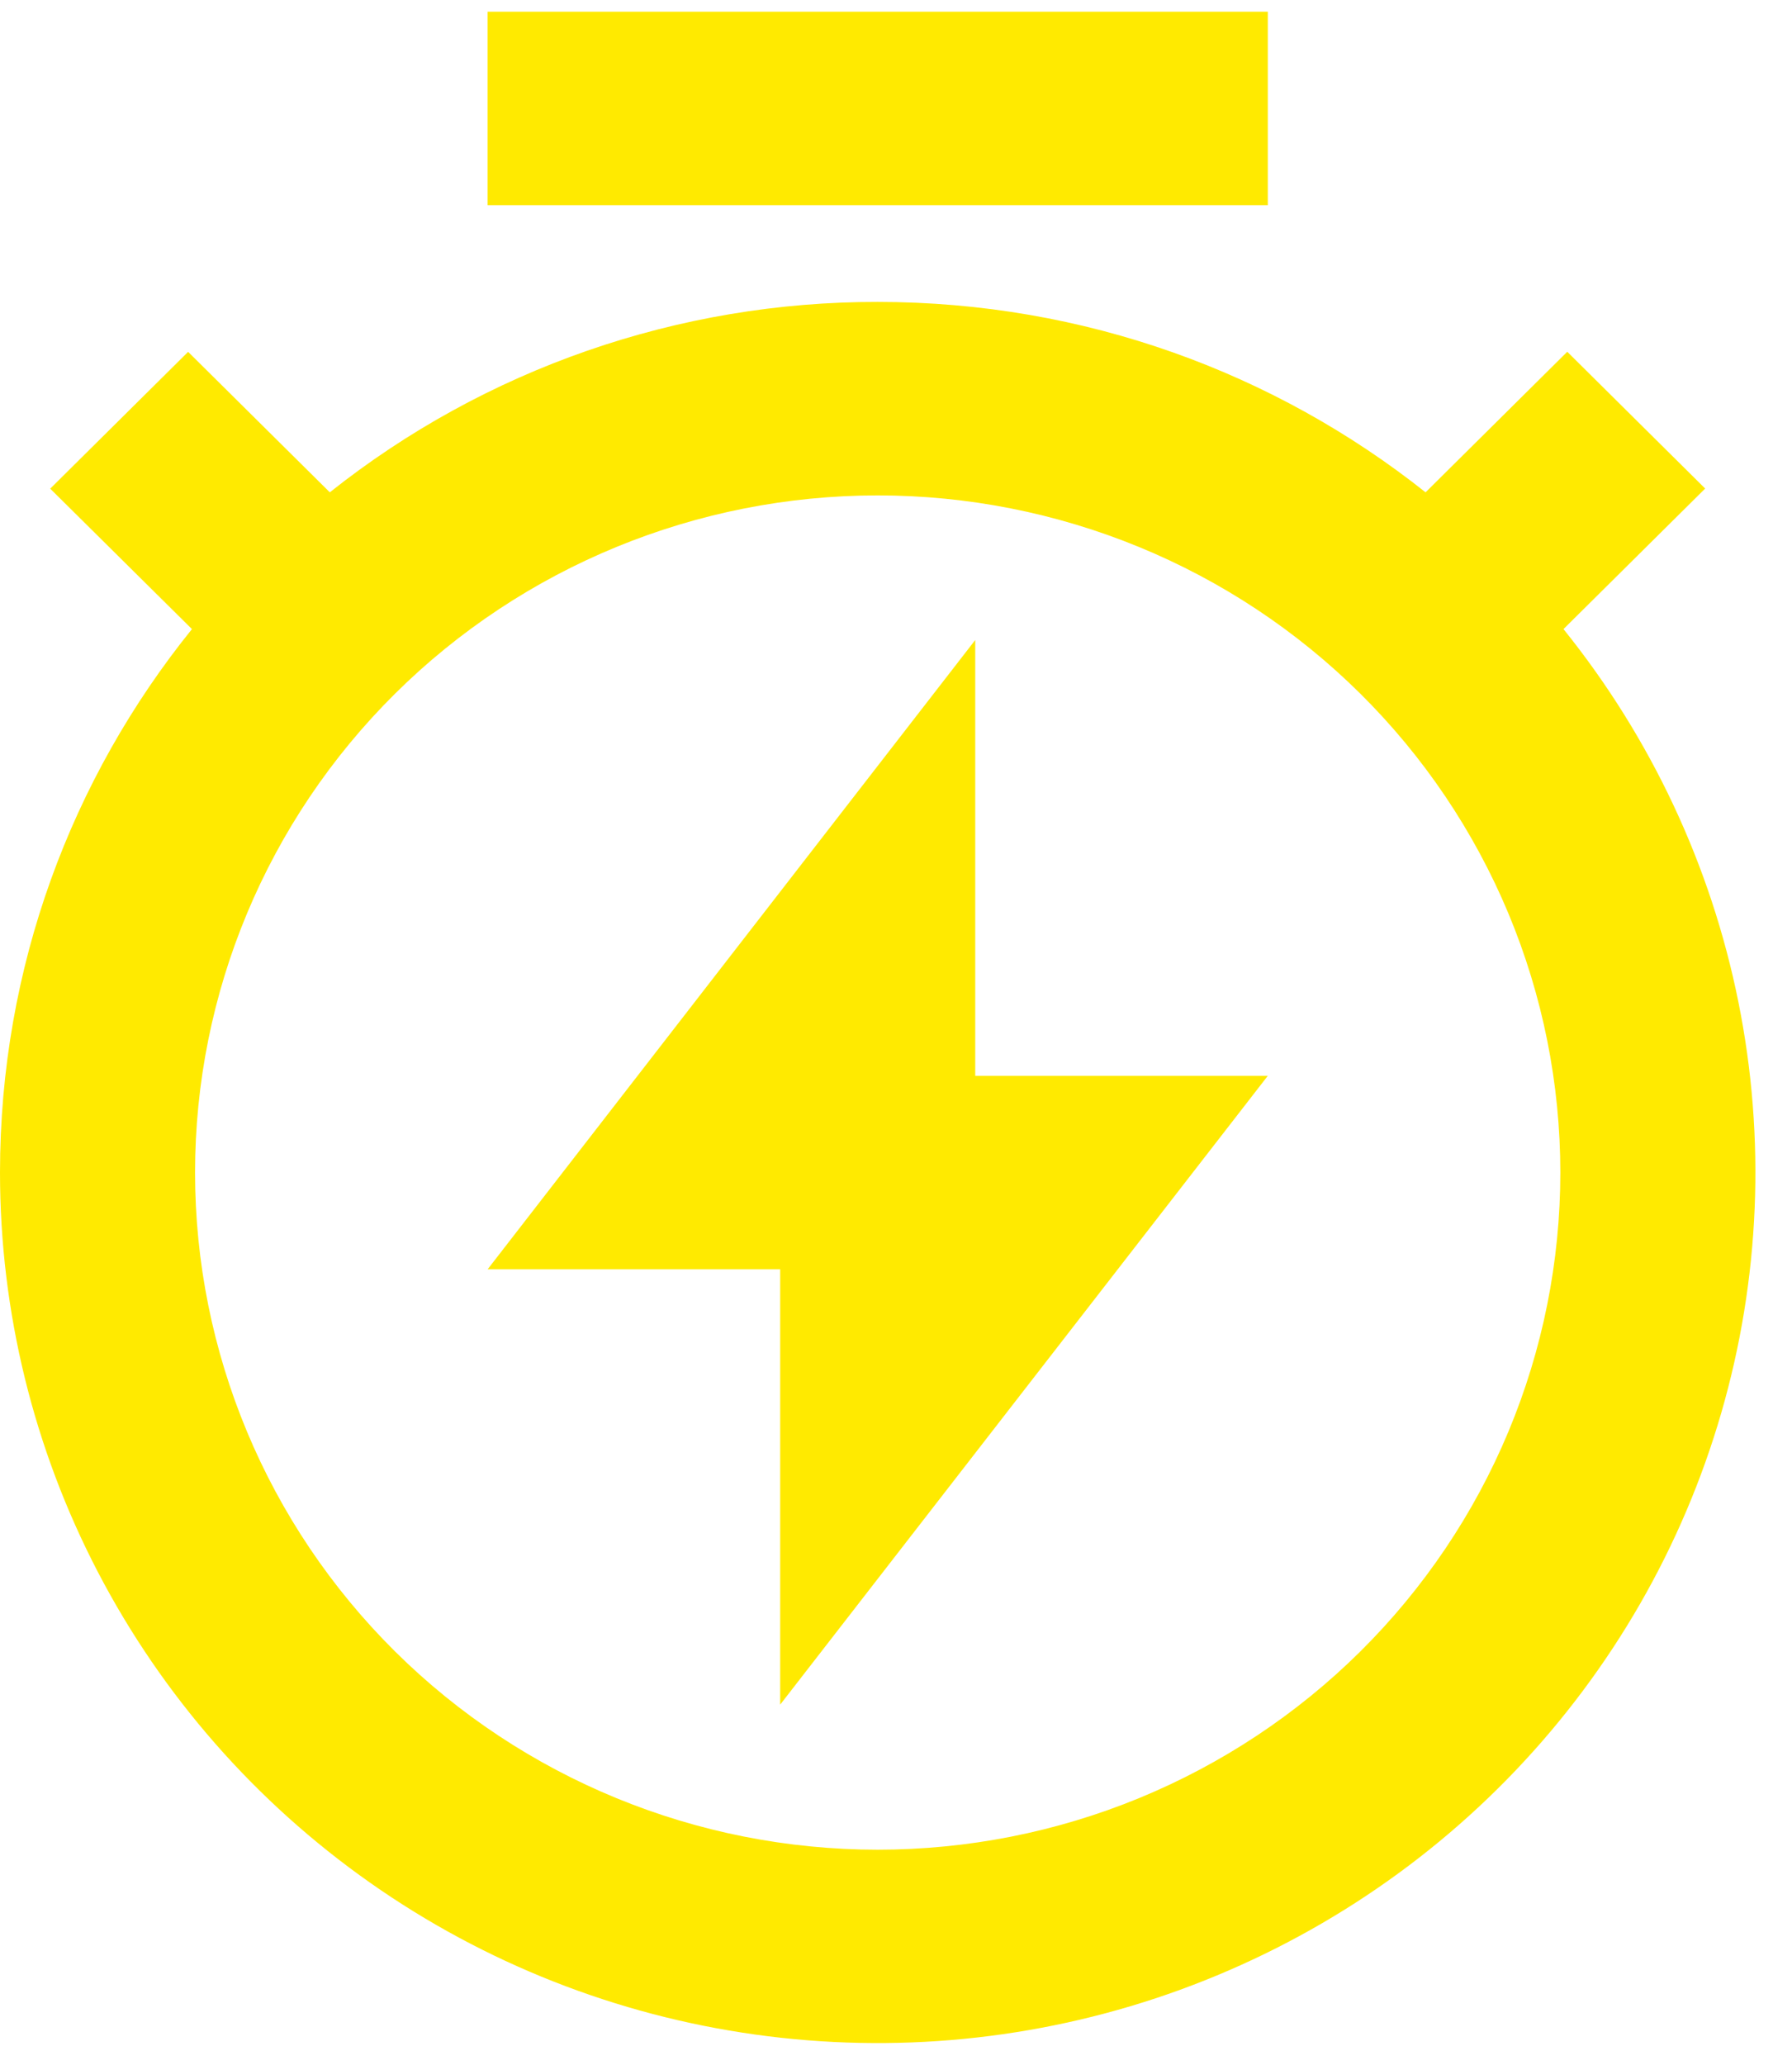
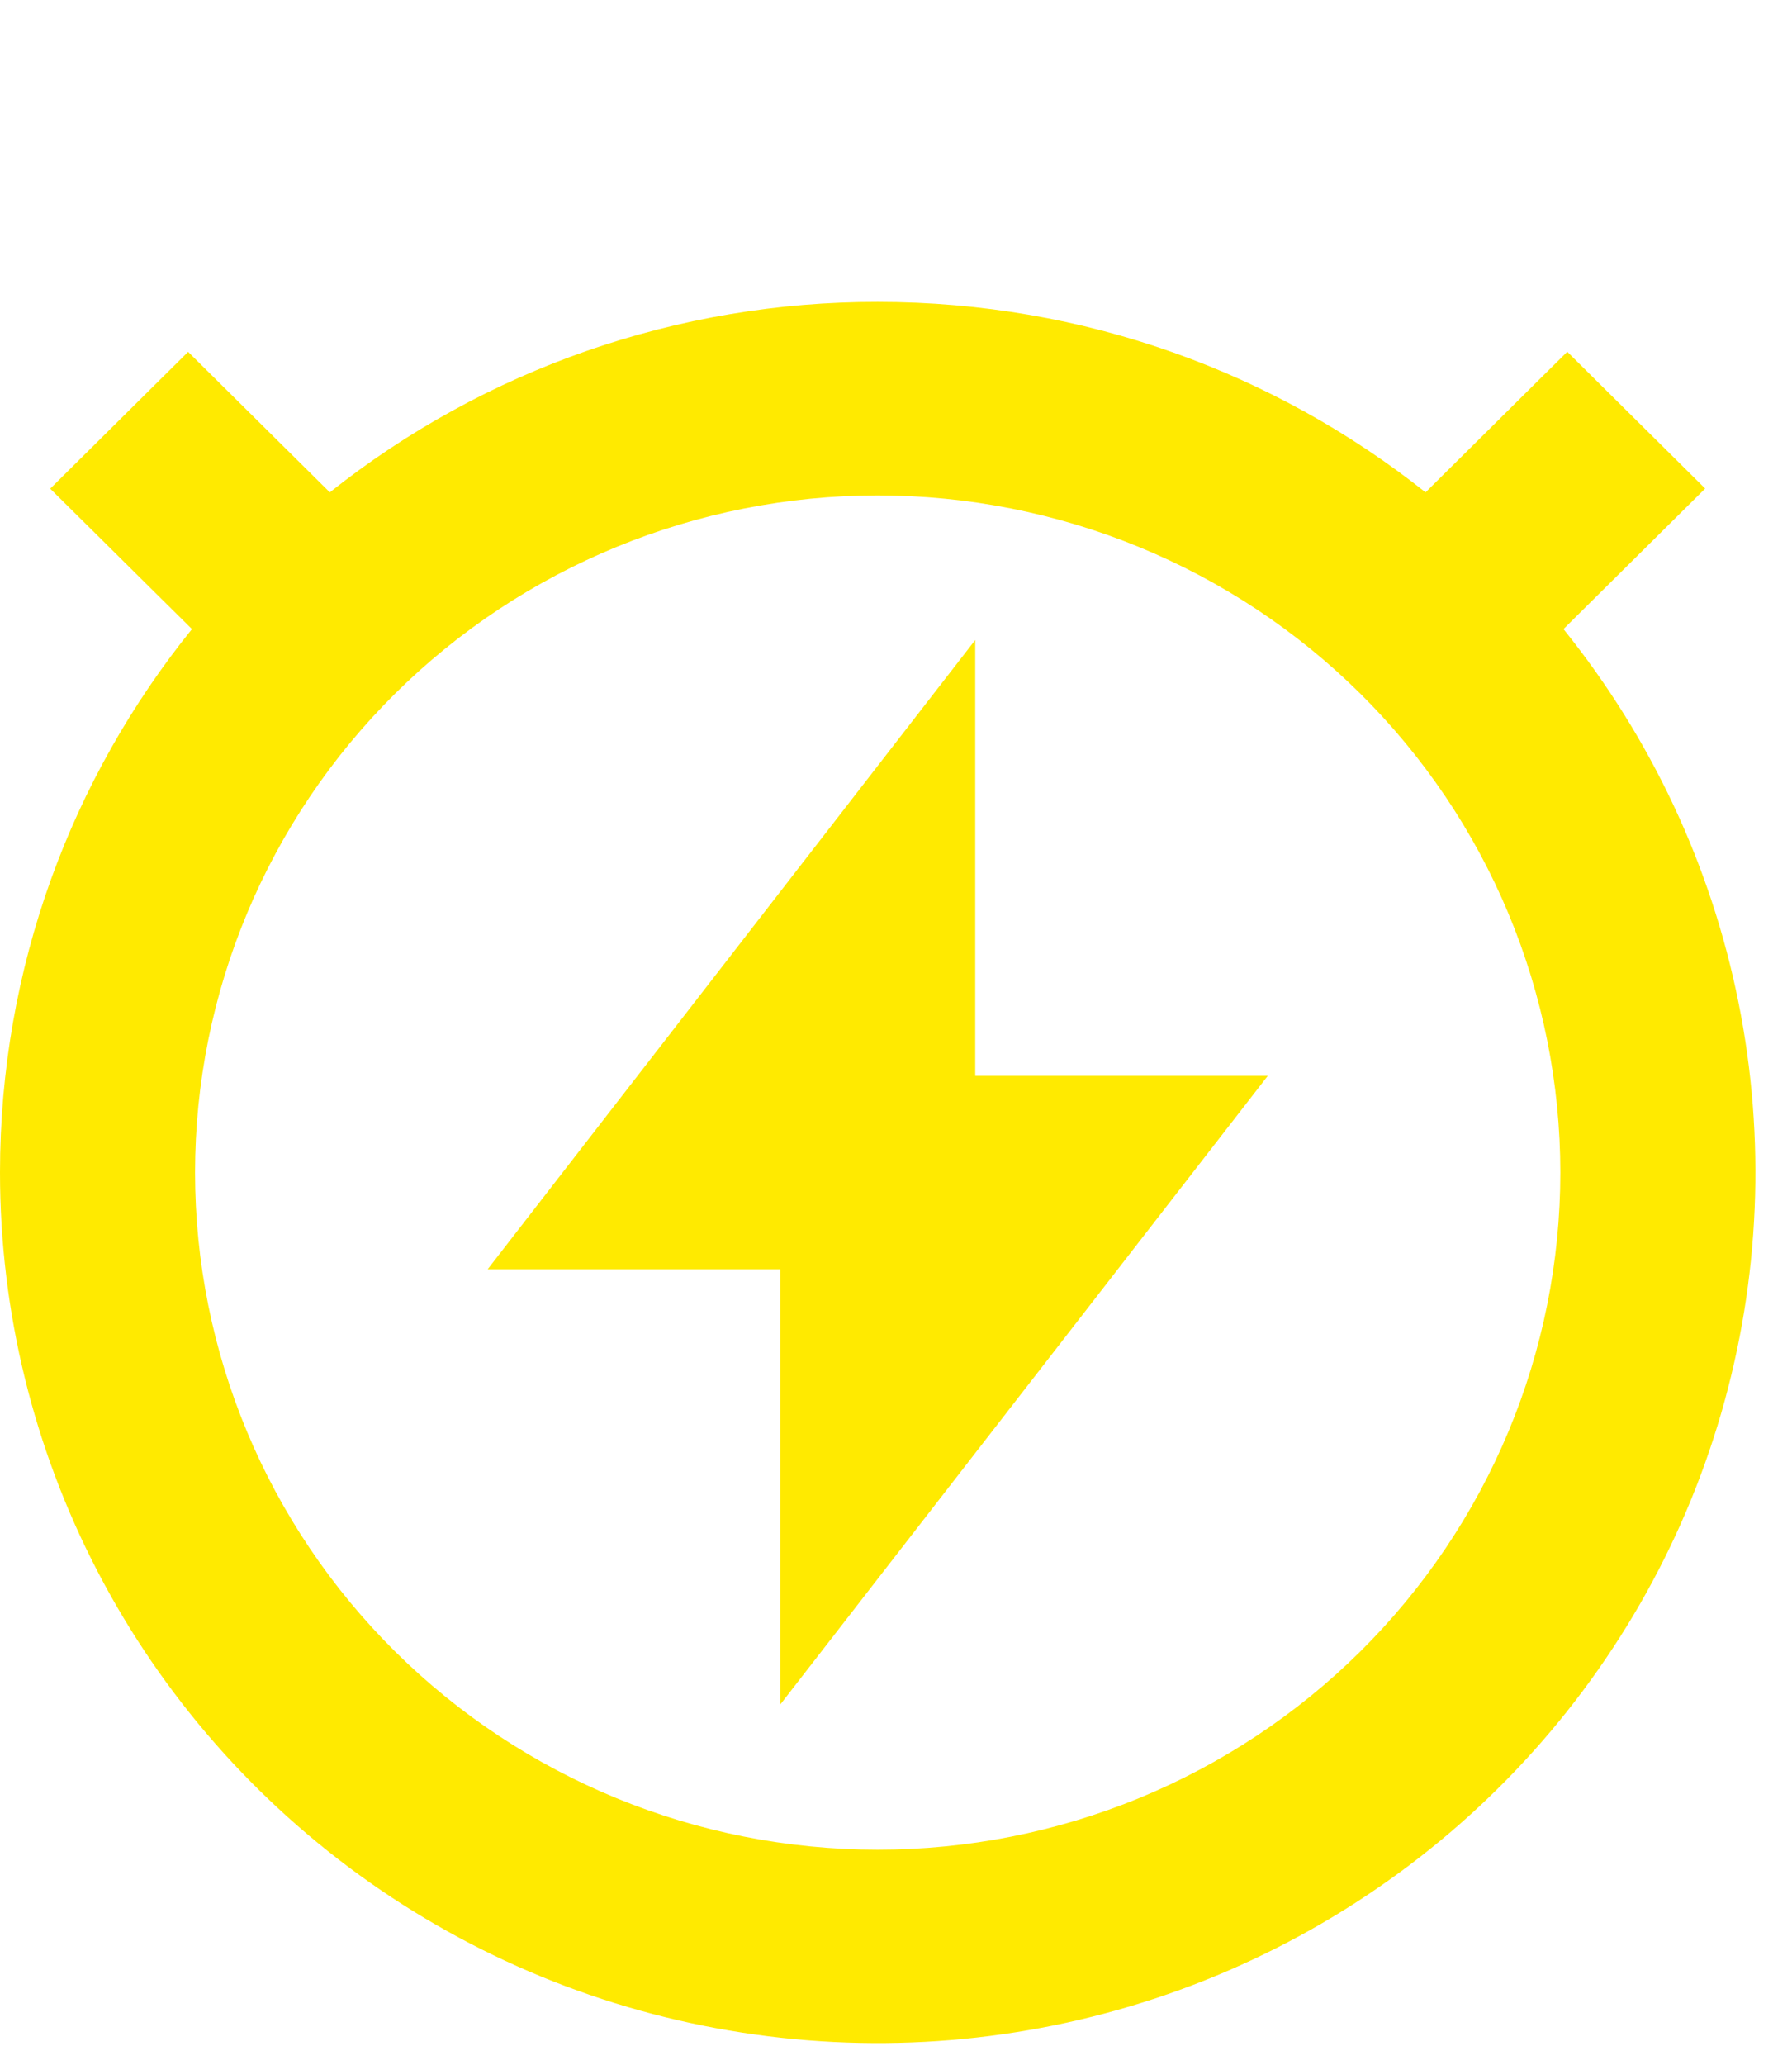
<svg xmlns="http://www.w3.org/2000/svg" width="46" height="53" viewBox="0 0 46 53" fill="none">
-   <path d="M8.466 12.634C12.456 9.464 17.418 7.74 22.53 7.748C27.85 7.748 32.739 9.575 36.594 12.634L40.231 9.027L43.771 12.537L40.134 16.144C42.38 18.932 43.92 22.214 44.624 25.714C45.329 29.213 45.178 32.83 44.184 36.259C43.19 39.689 41.381 42.833 38.91 45.428C36.439 48.023 33.377 49.992 29.981 51.173C26.585 52.353 22.953 52.709 19.389 52.211C15.825 51.714 12.433 50.377 9.498 48.313C6.562 46.248 4.168 43.517 2.515 40.346C0.863 37.176 0 33.659 0 30.09C0 24.815 1.842 19.967 4.927 16.144L1.289 12.54L4.829 9.029L8.466 12.634ZM22.53 47.467C24.831 47.467 27.11 47.018 29.236 46.145C31.362 45.271 33.294 43.991 34.921 42.378C36.548 40.764 37.839 38.848 38.72 36.74C39.6 34.632 40.053 32.372 40.053 30.09C40.053 27.808 39.6 25.549 38.72 23.44C37.839 21.332 36.548 19.416 34.921 17.803C33.294 16.189 31.362 14.909 29.236 14.036C27.11 13.163 24.831 12.713 22.53 12.713C17.883 12.713 13.425 14.544 10.139 17.803C6.853 21.062 5.007 25.482 5.007 30.09C5.007 34.699 6.853 39.119 10.139 42.378C13.425 45.636 17.883 47.467 22.53 47.467ZM25.034 27.608H32.544L20.027 43.744V32.573H12.517L25.034 16.424V27.608ZM12.517 0.301H32.544V5.266H12.517V0.301Z" fill="#FFEA00" />
+   <path d="M8.466 12.634C12.456 9.464 17.418 7.74 22.53 7.748C27.85 7.748 32.739 9.575 36.594 12.634L40.231 9.027L43.771 12.537L40.134 16.144C42.38 18.932 43.92 22.214 44.624 25.714C45.329 29.213 45.178 32.83 44.184 36.259C43.19 39.689 41.381 42.833 38.91 45.428C36.439 48.023 33.377 49.992 29.981 51.173C26.585 52.353 22.953 52.709 19.389 52.211C15.825 51.714 12.433 50.377 9.498 48.313C6.562 46.248 4.168 43.517 2.515 40.346C0.863 37.176 0 33.659 0 30.09C0 24.815 1.842 19.967 4.927 16.144L1.289 12.54L4.829 9.029L8.466 12.634ZM22.53 47.467C24.831 47.467 27.11 47.018 29.236 46.145C31.362 45.271 33.294 43.991 34.921 42.378C36.548 40.764 37.839 38.848 38.72 36.74C39.6 34.632 40.053 32.372 40.053 30.09C40.053 27.808 39.6 25.549 38.72 23.44C37.839 21.332 36.548 19.416 34.921 17.803C33.294 16.189 31.362 14.909 29.236 14.036C27.11 13.163 24.831 12.713 22.53 12.713C17.883 12.713 13.425 14.544 10.139 17.803C6.853 21.062 5.007 25.482 5.007 30.09C5.007 34.699 6.853 39.119 10.139 42.378C13.425 45.636 17.883 47.467 22.53 47.467ZM25.034 27.608H32.544L20.027 43.744V32.573H12.517L25.034 16.424V27.608ZM12.517 0.301V5.266H12.517V0.301Z" fill="#FFEA00" />
</svg>